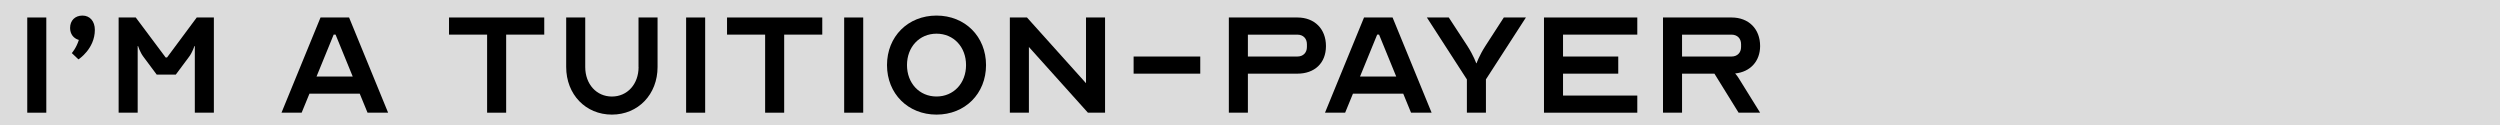
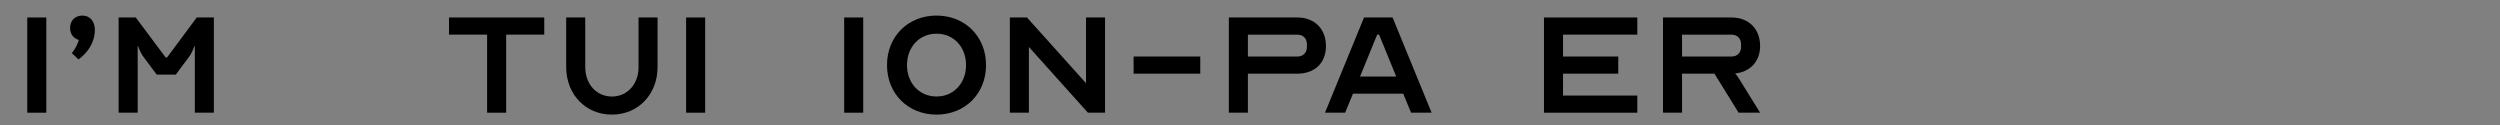
<svg xmlns="http://www.w3.org/2000/svg" id="Layer_2" data-name="Layer 2" viewBox="0 0 770.46 38.63">
  <rect x="0" y="0" width="770.46" height="38.63" fill="#808080" stroke="none" />
  <defs>
    <style>
      .cls-1 {
        opacity: .72;
      }

      .cls-2 {
        fill: #fff;
      }
    </style>
  </defs>
  <g id="Layer_1-2" data-name="Layer 1">
    <g>
      <g class="cls-1">
-         <rect class="cls-2" width="770.46" height="38.63" />
-       </g>
+         </g>
      <g>
        <path d="m8.4,34.73V5.39h5.87v29.34h-5.87Z" />
        <path d="m25.42,4.8c2.29,0,3.81,1.76,3.81,4.4,0,5.87-5.05,9.1-5.05,9.1l-2.05-1.94s1.35-1.47,2.17-4.05c-1.64-.47-2.7-1.82-2.7-3.7,0-2.29,1.53-3.81,3.81-3.81Z" />
        <path d="m51.07,17.71h.41l9.15-12.32h5.28v29.34h-5.87V14.19h-.12s-.59,1.88-1.64,3.29l-4.11,5.52h-5.87l-4.11-5.52c-1.06-1.41-1.64-3.29-1.64-3.29h-.12v20.54h-5.87V5.39h5.28l9.21,12.32Z" />
-         <path d="m86.75,34.73l12.03-29.34h8.8l12.03,29.34h-6.34l-2.41-5.87h-15.49l-2.41,5.87h-6.22Zm21.95-11.15l-5.28-12.91h-.59l-5.28,12.91h11.15Z" />
        <path d="m138.39,5.39h29.34v5.28h-11.74v24.06h-5.87V10.67h-11.74v-5.28Z" />
        <path d="m196.78,20.65V5.39h5.87v15.26c0,8.45-5.99,14.67-14.08,14.67s-14.08-6.22-14.08-14.67V5.39h5.87v15.26c0,5.28,3.46,9.1,8.22,9.1s8.22-3.81,8.22-9.1Z" />
        <path d="m211.45,34.73V5.39h5.87v29.34h-5.87Z" />
-         <path d="m224.07,5.39h29.34v5.28h-11.74v24.06h-5.87V10.67h-11.74v-5.28Z" />
        <path d="m260.16,34.73V5.39h5.87v29.34h-5.87Z" />
        <path d="m303.88,20.06c0,8.8-6.46,15.26-15.26,15.26s-15.26-6.46-15.26-15.26,6.46-15.26,15.26-15.26,15.26,6.46,15.26,15.26Zm-6.16,0c0-5.58-3.81-9.68-9.1-9.68s-9.1,4.11-9.1,9.68,3.81,9.68,9.1,9.68,9.1-4.11,9.1-9.68Z" />
        <path d="m317.09,14.48v20.25h-5.87V5.39h5.28l18.19,20.25V5.39h5.87v29.34h-5.28l-18.19-20.25Z" />
        <path d="m349.36,17.42h20.54v5.28h-20.54v-5.28Z" />
        <path d="m384.58,34.73h-5.87V5.39h21.13c5.28,0,8.8,3.52,8.8,8.8s-3.52,8.51-8.8,8.51h-15.26v12.03Zm0-17.31h15.26c1.76,0,2.93-1.17,2.93-2.93v-.88c0-1.76-1.17-2.93-2.93-2.93h-15.26v6.75Z" />
        <path d="m408.34,34.73l12.03-29.34h8.8l12.03,29.34h-6.34l-2.41-5.87h-15.49l-2.41,5.87h-6.22Zm21.95-11.15l-5.28-12.91h-.59l-5.28,12.91h11.15Z" />
-         <path d="m452.06,24.46l-12.32-19.07h6.75l5.75,8.8c1.88,2.93,2.7,5.28,2.7,5.28h.12s.82-2.35,2.7-5.28l5.69-8.8h6.81l-12.32,19.07v10.27h-5.87v-10.27Z" />
        <path d="m481.7,10.67v6.75h17.02v5.28h-17.02v6.75h22.89v5.28h-28.76V5.39h28.76v5.28h-22.89Z" />
        <path d="m512.51,5.39h21.13c5.28,0,8.8,3.52,8.8,8.8,0,4.69-3.05,7.98-7.69,8.45.41.47.82,1,1.06,1.41l6.63,10.68h-6.63l-7.45-12.03h-9.98v12.03h-5.87V5.39Zm21.13,12.03c1.76,0,2.93-1.17,2.93-2.93v-.88c0-1.76-1.17-2.93-2.93-2.93h-15.26v6.75h15.26Z" />
      </g>
    </g>
  </g>
</svg>